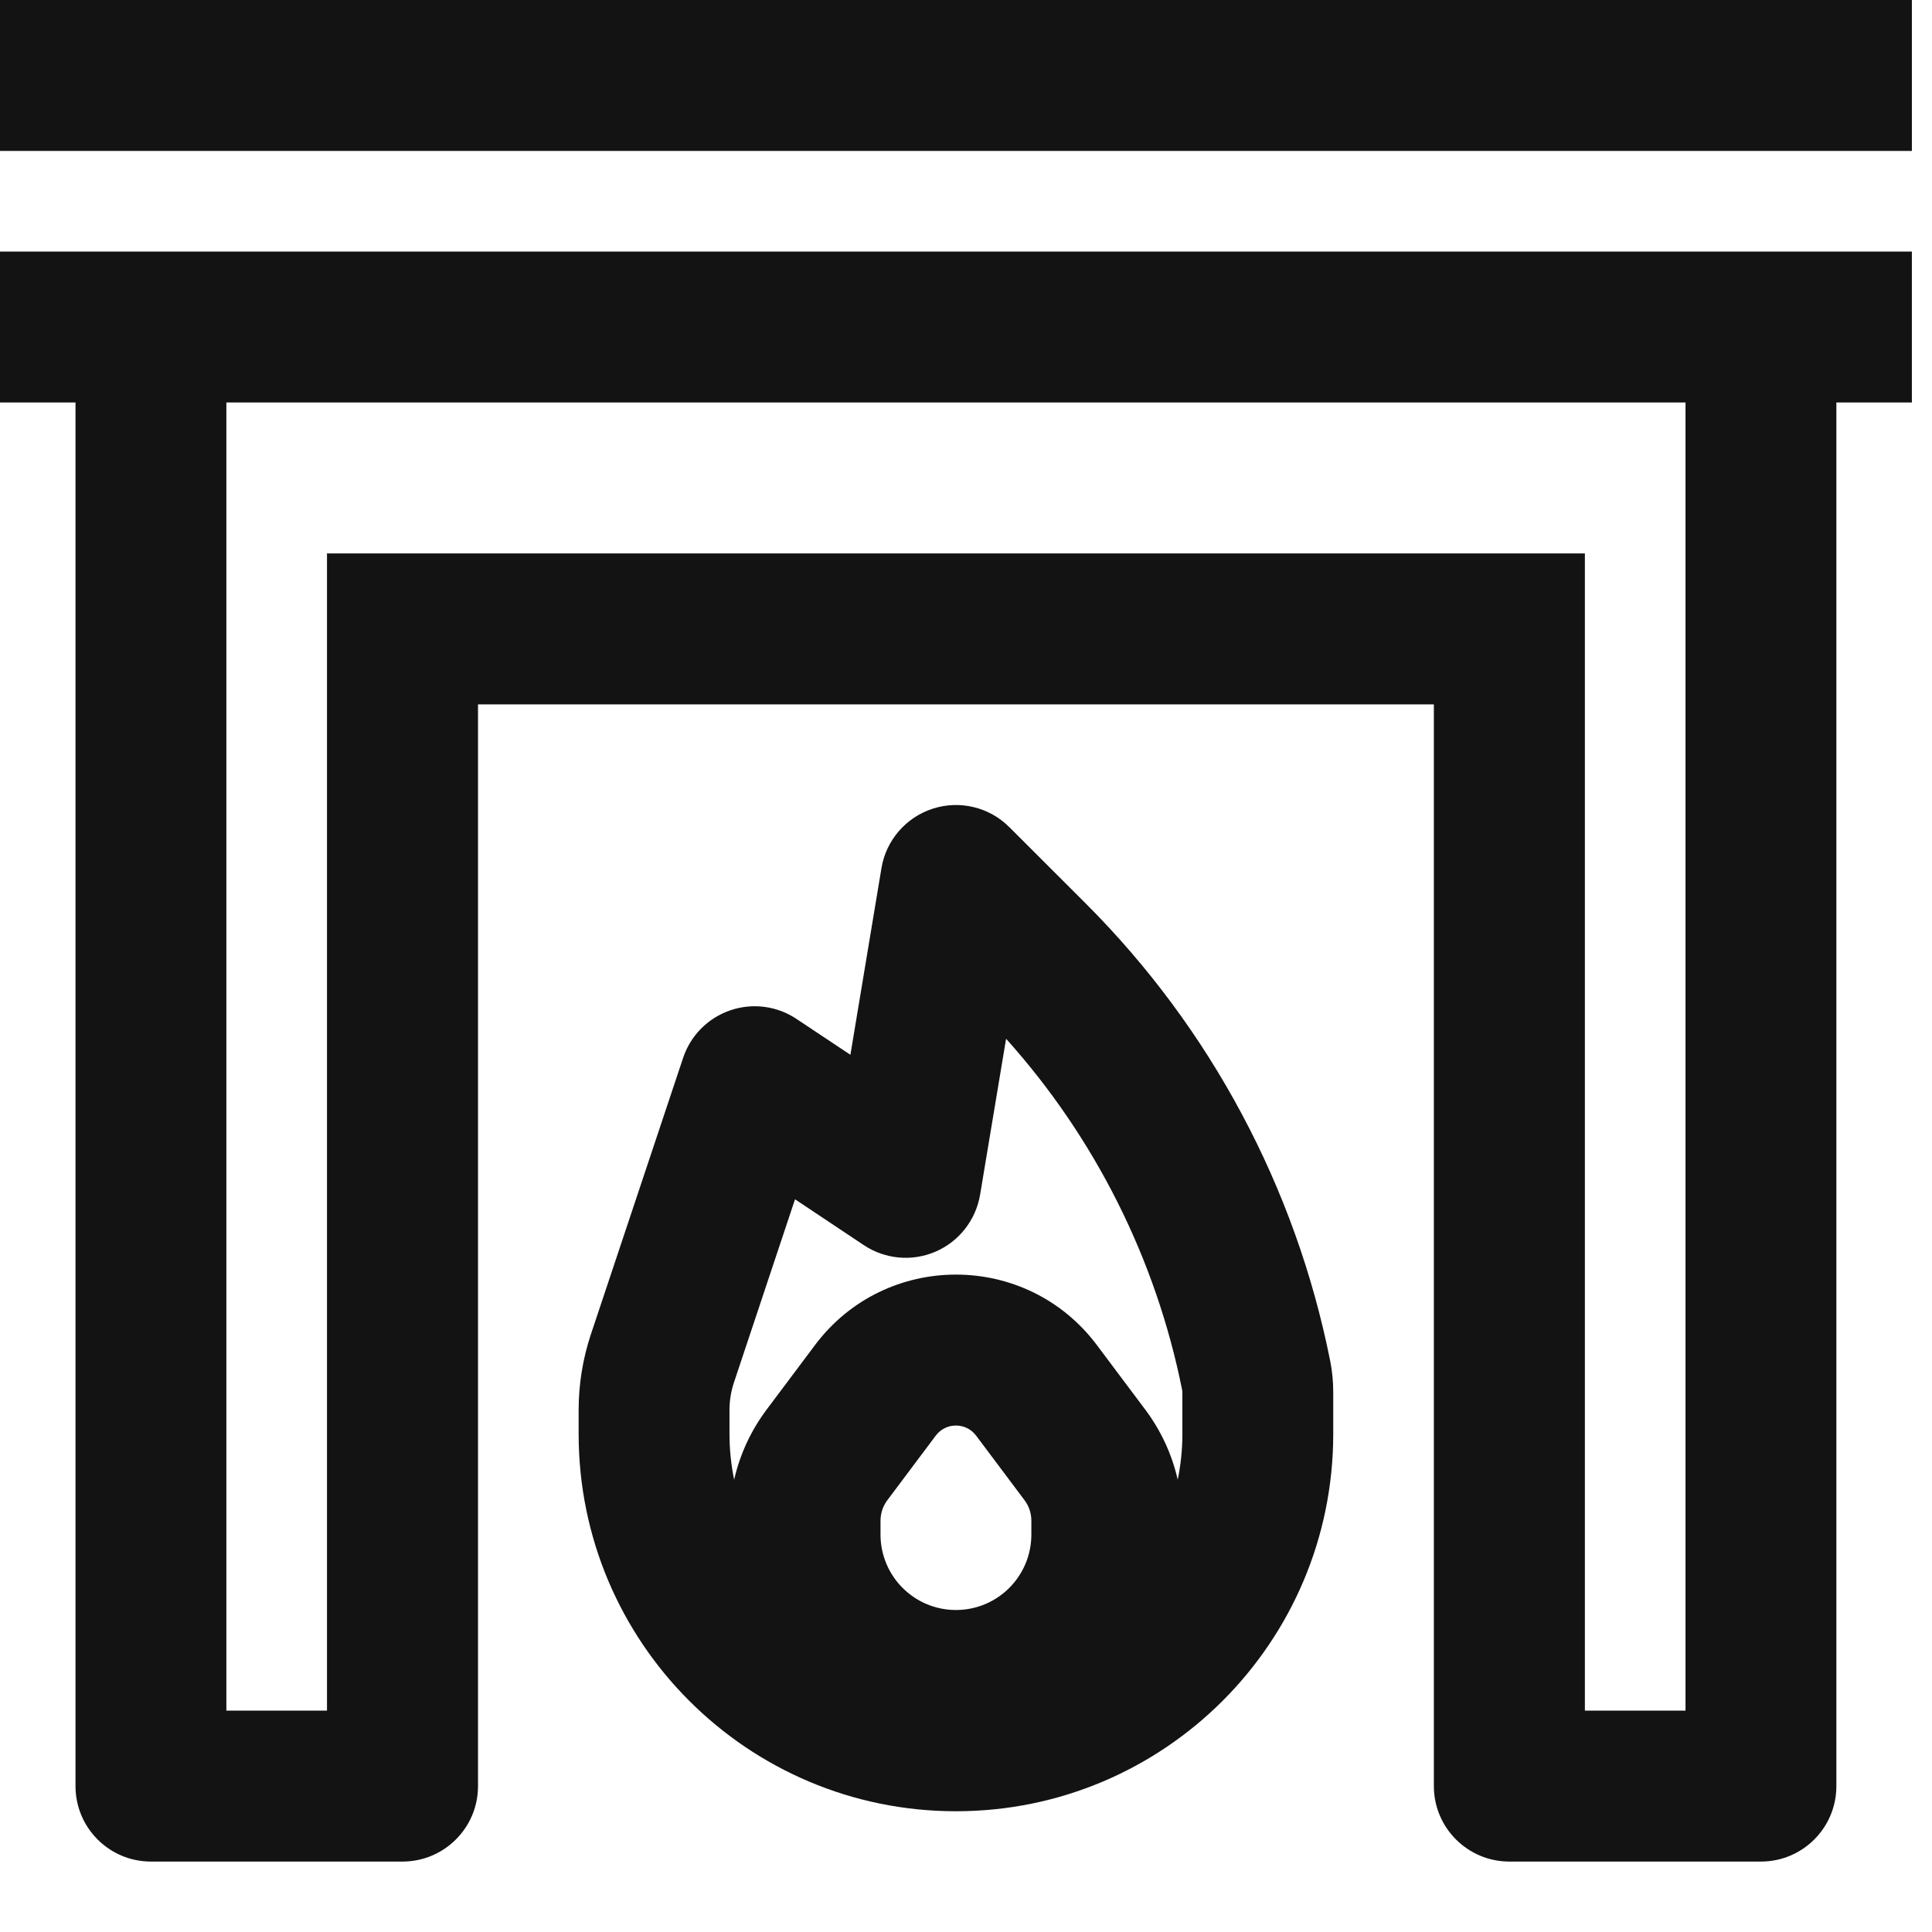
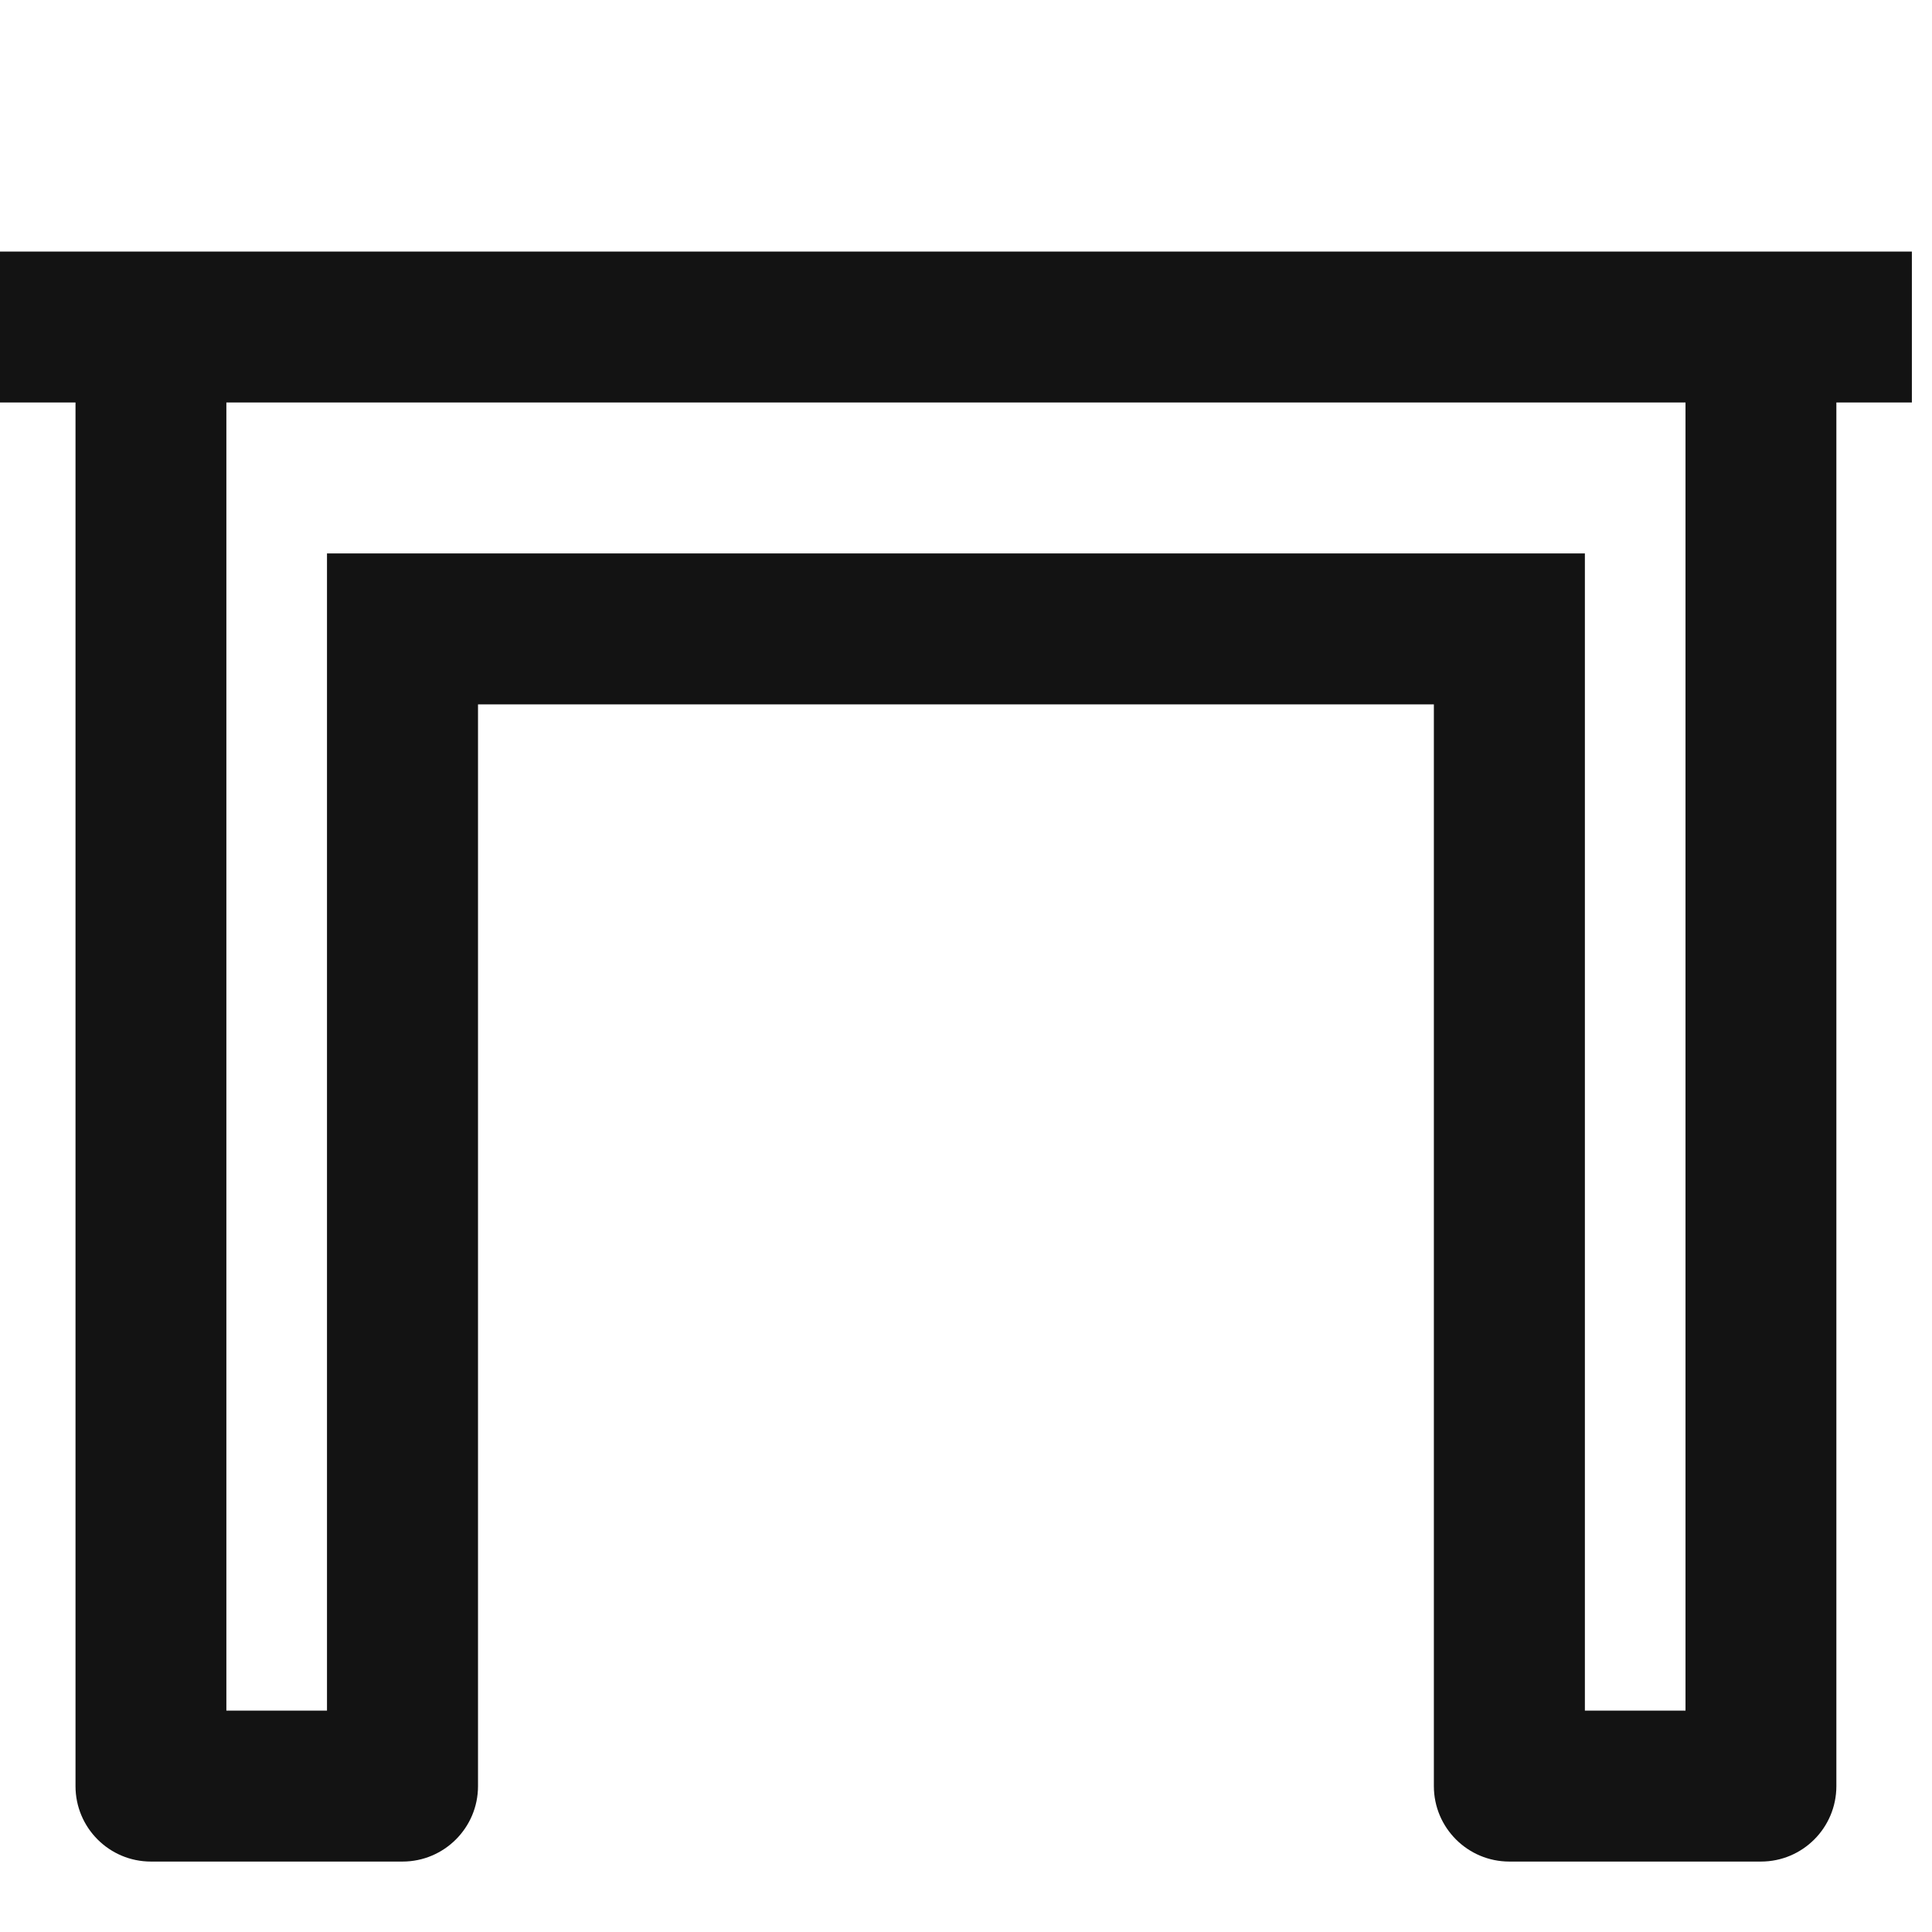
<svg xmlns="http://www.w3.org/2000/svg" width="24" height="24" viewBox="0 0 24 24" fill="none">
-   <path d="M0 1.875H23.75V0H0V1.875Z" fill="#131313" />
  <path fill-rule="evenodd" clip-rule="evenodd" d="M0 5H0.938V22.188C0.938 22.705 1.357 23.125 1.875 23.125H5C5.518 23.125 5.938 22.705 5.938 22.188V8.75H17.812V22.188C17.812 22.705 18.232 23.125 18.75 23.125H21.875C22.393 23.125 22.812 22.705 22.812 22.188V5H23.75V3.125H0V5ZM2.812 21.25V5H20.938V21.25H19.688V6.875H4.062V21.25H2.812Z" fill="#131313" />
-   <path fill-rule="evenodd" clip-rule="evenodd" d="M11.589 10.045C11.923 9.938 12.29 10.026 12.538 10.275L13.489 11.225C15.038 12.774 16.094 14.753 16.523 16.9C16.549 17.029 16.562 17.161 16.562 17.293V17.812C16.562 20.401 14.464 22.5 11.875 22.5C9.286 22.5 7.188 20.401 7.188 17.812V17.516C7.188 17.198 7.239 16.881 7.339 16.579L8.486 13.141C8.578 12.864 8.794 12.646 9.071 12.551C9.347 12.456 9.652 12.495 9.895 12.658L10.564 13.103L10.95 10.783C11.008 10.437 11.255 10.152 11.589 10.045ZM12.498 12.904L12.175 14.842C12.122 15.155 11.915 15.421 11.623 15.548C11.331 15.674 10.995 15.644 10.73 15.467L9.876 14.898L9.118 17.172C9.081 17.283 9.062 17.399 9.062 17.516V17.812C9.062 18.007 9.082 18.197 9.12 18.381C9.191 18.068 9.328 17.771 9.523 17.511L10.125 16.708C11 15.542 12.75 15.542 13.625 16.708L14.227 17.511C14.422 17.771 14.559 18.068 14.63 18.381C14.668 18.197 14.688 18.007 14.688 17.812V17.293C14.688 17.285 14.687 17.276 14.685 17.267C14.36 15.642 13.602 14.133 12.498 12.904ZM11.625 17.833C11.75 17.667 12 17.667 12.125 17.833L12.727 18.636C12.783 18.71 12.812 18.8 12.812 18.892V19.062C12.812 19.58 12.393 20 11.875 20C11.357 20 10.938 19.58 10.938 19.062V18.892C10.938 18.8 10.967 18.71 11.023 18.636L11.625 17.833Z" fill="#131313" />
</svg>